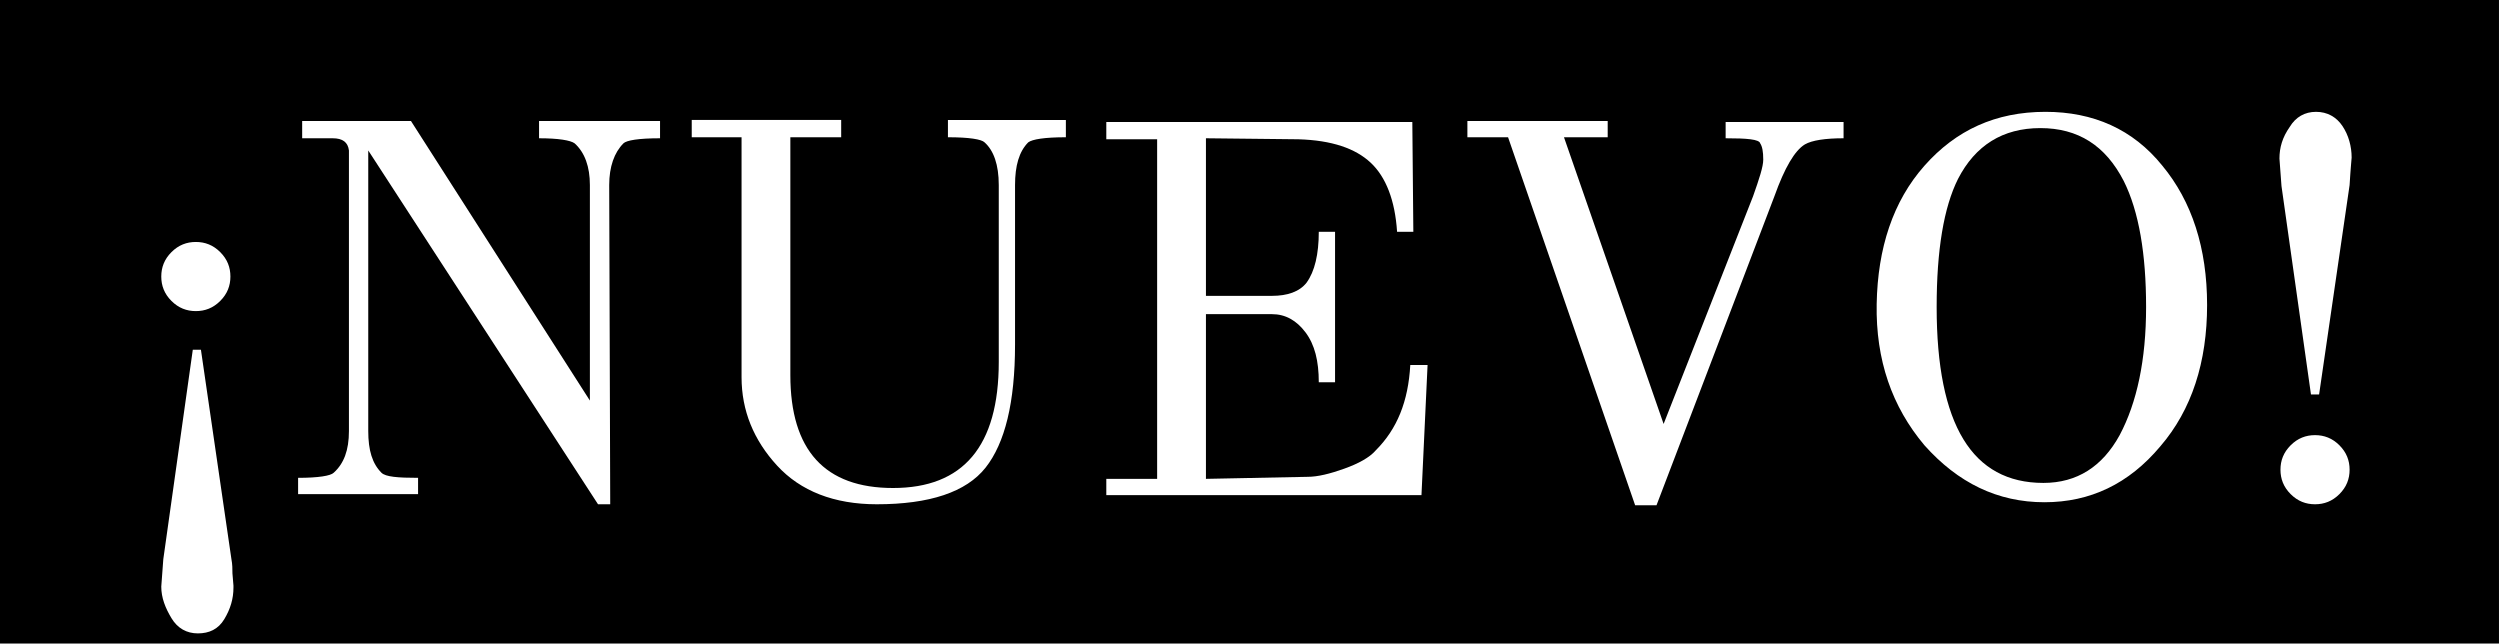
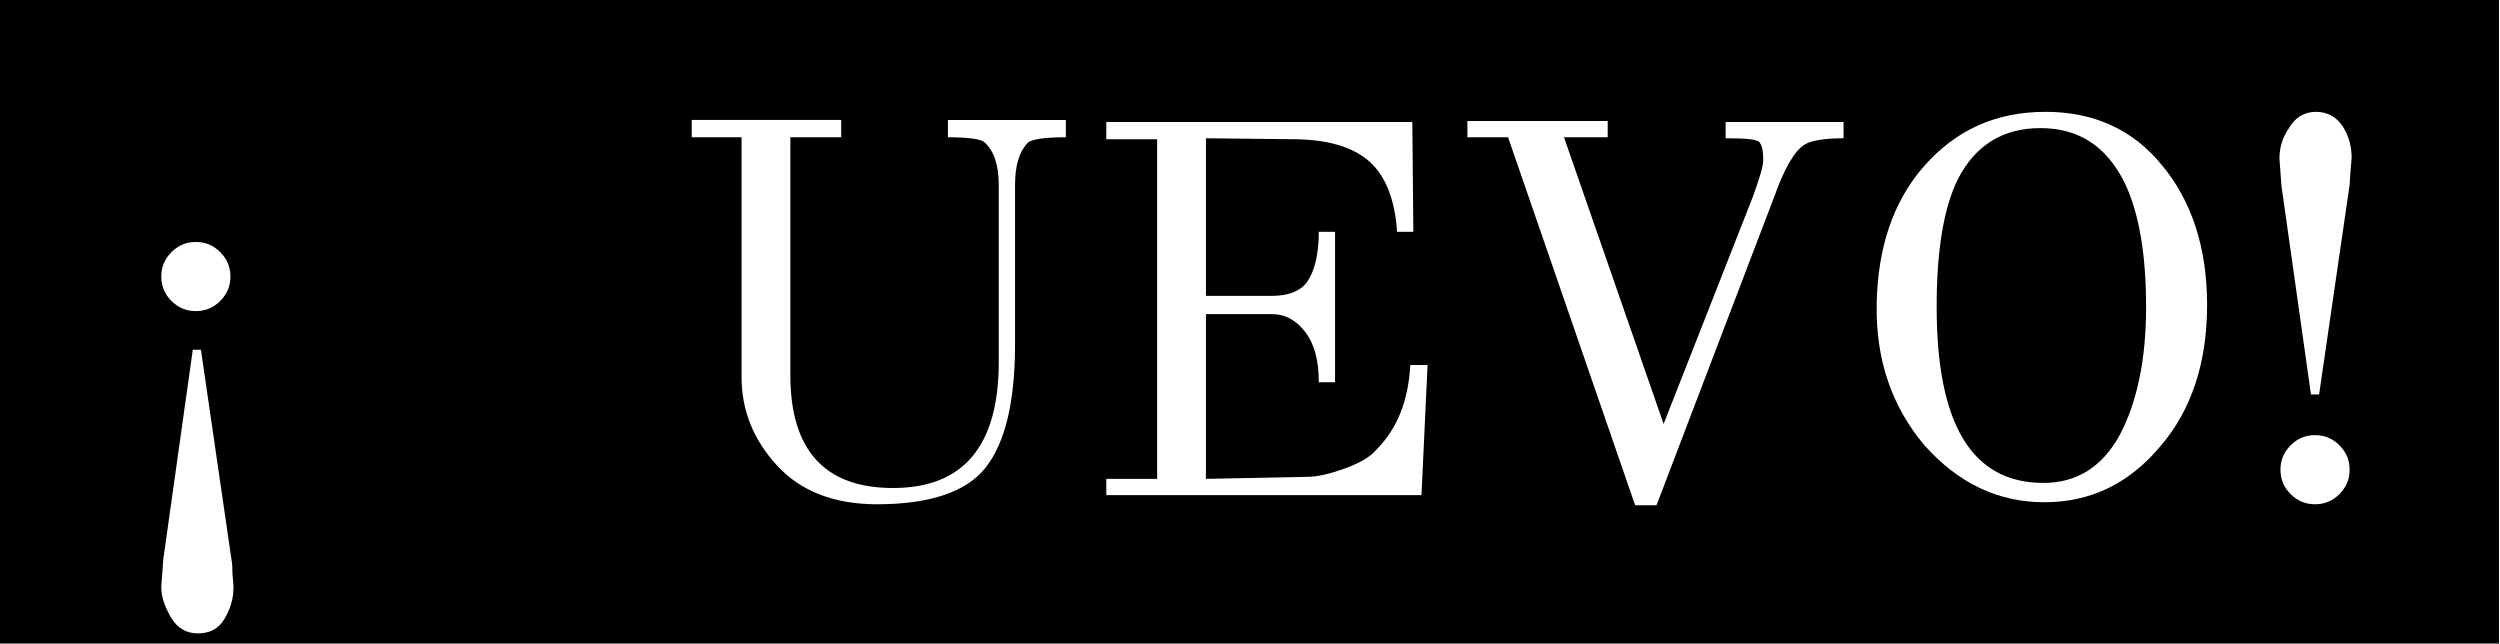
<svg xmlns="http://www.w3.org/2000/svg" xmlns:xlink="http://www.w3.org/1999/xlink" version="1.1" id="Capa_1" x="0px" y="0px" viewBox="0 0 245.9 63.3" style="enable-background:new 0 0 245.9 63.3;" xml:space="preserve">
  <style type="text/css">
	.st0{clip-path:url(#SVGID_2_);}
	.st1{fill:#FFFFFF;}
</style>
  <g>
    <defs>
      <rect id="SVGID_1_" width="245.8" height="63.3" />
    </defs>
    <clipPath id="SVGID_2_">
      <use xlink:href="#SVGID_1_" style="overflow:visible;" />
    </clipPath>
    <g class="st0">
      <path d="M0,0h245.9v63.3H0V0z" />
    </g>
  </g>
  <g>
    <g transform="translate(103.963, 201)">
      <g>
        <path class="st1" d="M-81-143.4v0.2c0,1.1-0.3,2.1-0.9,3.1c-0.6,1-1.5,1.4-2.6,1.4c-1.1,0-2-0.5-2.6-1.5c-0.6-1-1-2-1-3.1     l0.2-2.7l2.9-20.6h0.8l3,20.6c0.1,0.5,0.1,1,0.1,1.4L-81-143.4z M-84.7-177.2c0.9,0,1.7,0.3,2.4,1c0.7,0.7,1,1.5,1,2.4     c0,0.9-0.3,1.7-1,2.4c-0.7,0.7-1.5,1-2.4,1c-0.9,0-1.7-0.3-2.4-1c-0.7-0.7-1-1.5-1-2.4c0-0.9,0.3-1.7,1-2.4     C-86.4-176.9-85.6-177.2-84.7-177.2z" />
      </g>
    </g>
  </g>
  <g>
    <g transform="translate(115.722, 201)">
      <g>
-         <path class="st1" d="M-50.8-189.1v1.7c-2.1,0-3.3,0.2-3.6,0.5c-0.9,0.9-1.4,2.3-1.4,4.1l0.1,31.4h-1.2l-22.6-34.8v27.6     c0,1.9,0.4,3.2,1.3,4.1c0.4,0.4,1.6,0.5,3.6,0.5v1.6h-11.8v-1.6c2,0,3.2-0.2,3.5-0.5c1-0.9,1.5-2.2,1.5-4.1v-27.6     c-0.1-0.8-0.6-1.2-1.6-1.2h-3v-1.7h10.7l17.6,27.5v-21.2c0-1.8-0.5-3.2-1.5-4.1c-0.4-0.3-1.6-0.5-3.5-0.5v-1.7H-50.8z" />
-       </g>
+         </g>
    </g>
  </g>
  <g>
    <g transform="translate(145.039, 201)">
      <g>
        <path class="st1" d="M-40.2-189.2v1.7c-2.1,0-3.3,0.2-3.7,0.5c-0.9,0.9-1.3,2.3-1.3,4.2v15.7c0,5.7-1,9.7-2.9,12.1     c-1.9,2.4-5.5,3.6-10.7,3.6c-4.2,0-7.5-1.3-9.8-3.8c-2.3-2.5-3.5-5.4-3.5-8.7v-23.6H-77v-1.7h14.7v1.7h-5v23.4     c0,7.4,3.4,11.1,10.1,11.1c6.9,0,10.4-4.1,10.4-12.4v-17.4c0-2-0.5-3.4-1.4-4.2c-0.3-0.3-1.5-0.5-3.6-0.5v-1.7H-40.2z" />
      </g>
    </g>
  </g>
  <g>
    <g transform="translate(174.916, 201)">
      <g>
        <path class="st1" d="M-36.2-165.1h1.7l-0.6,12.8h-31v-1.6h5v-33.4h-5v-1.7h30.1l0.1,10.8h-1.6c-0.2-3.1-1.1-5.4-2.6-6.8     c-1.5-1.4-3.8-2.2-7.1-2.3l-9.1-0.1v15.5h6.5c1.5,0,2.7-0.4,3.4-1.3c0.8-1.1,1.2-2.8,1.2-5h1.6v14.8h-1.6c0-2.1-0.4-3.7-1.3-4.9     c-0.9-1.2-2-1.8-3.3-1.8h-6.5v16.2l10-0.2c1,0,2.2-0.3,3.6-0.8c1.4-0.5,2.5-1.1,3.1-1.8C-37.5-158.8-36.4-161.5-36.2-165.1z" />
      </g>
    </g>
  </g>
  <g>
    <g transform="translate(202.833, 201)">
      <g>
        <path class="st1" d="M-21.5-189v1.6c-1.8,0-3.1,0.2-3.8,0.6c-1,0.6-2,2.3-3,5.1l-11.6,30.4H-42l-12.5-36.2h-4v-1.6h13.8v1.6H-49     l9.8,28.2l8.8-22.4c0.6-1.7,1-2.9,1-3.6c0-0.8-0.1-1.3-0.3-1.6c-0.1-0.4-1.3-0.5-3.4-0.5v-1.6H-21.5z" />
      </g>
    </g>
  </g>
  <g>
    <g transform="translate(231.59, 201)">
      <g>
        <path class="st1" d="M-18.9-184.7c2.9,3.5,4.4,8.1,4.4,13.7c0,5.6-1.5,10.3-4.6,13.9c-3.1,3.7-6.9,5.5-11.4,5.5     c-4.6,0-8.5-1.9-11.8-5.6c-3.2-3.8-4.8-8.4-4.7-13.9c0.1-5.5,1.6-10.1,4.7-13.6c3.1-3.5,7-5.3,11.9-5.3     C-25.7-190-21.8-188.3-18.9-184.7z M-30.6-153.5c3.3,0,5.8-1.6,7.5-4.7c1.7-3.2,2.6-7.4,2.6-12.6s-0.7-9.4-2.2-12.4     c-1.8-3.5-4.5-5.2-8.2-5.2c-3.7,0-6.4,1.7-8.1,5c-1.4,2.8-2.1,7-2.1,12.6C-41.1-159.2-37.6-153.5-30.6-153.5z" />
      </g>
    </g>
  </g>
  <g>
    <g transform="translate(260.307, 201)">
      <g>
        <path class="st1" d="M-35.9-182.7l-0.2-2.7c0-1.1,0.3-2.1,1-3.1c0.6-1,1.5-1.5,2.6-1.5c1.1,0,2,0.5,2.6,1.4s0.9,2,0.9,3.1     c0,0.1-0.1,1-0.2,2.7l-3,20.6h-0.8L-35.9-182.7z M-32.6-158.2c0.9,0,1.7,0.3,2.4,1c0.7,0.7,1,1.5,1,2.4c0,0.9-0.3,1.7-1,2.4     c-0.7,0.7-1.5,1-2.4,1c-0.9,0-1.7-0.3-2.4-1c-0.7-0.7-1-1.5-1-2.4c0-0.9,0.3-1.7,1-2.4C-34.3-157.9-33.5-158.2-32.6-158.2z" />
      </g>
    </g>
  </g>
</svg>